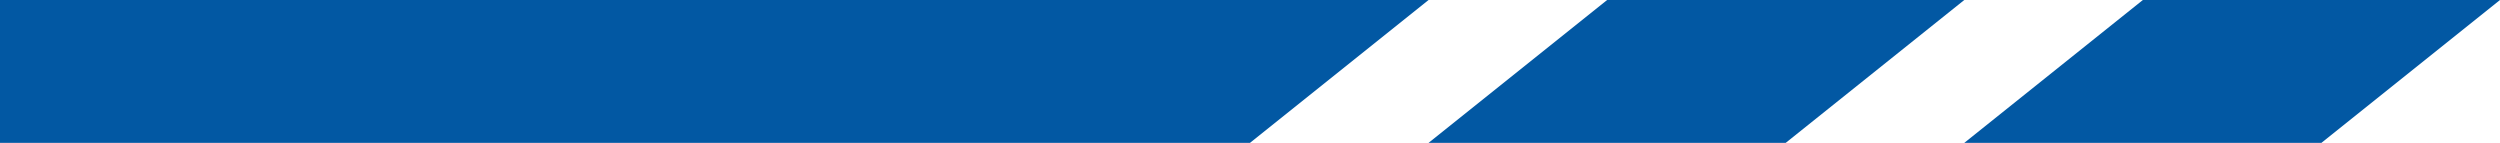
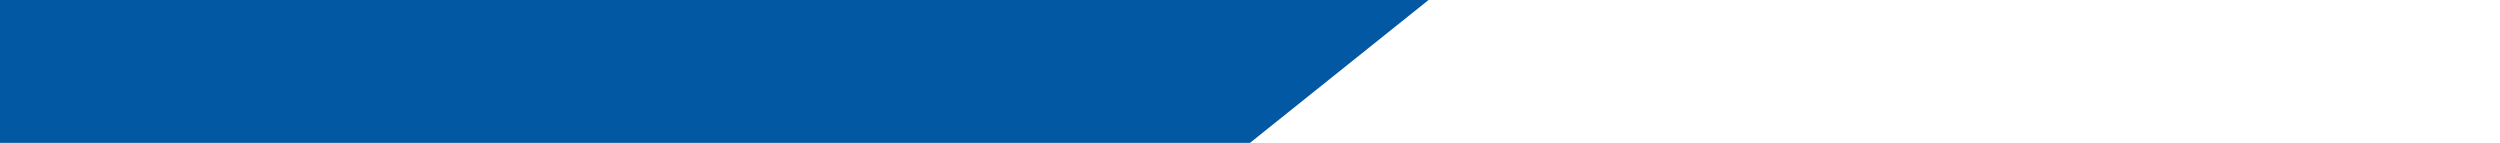
<svg xmlns="http://www.w3.org/2000/svg" width="70" height="4" viewBox="0 0 70 4" fill="none">
-   <path d="M60 0H70L65 4H55L60 0Z" fill="#0258a3" />
-   <path d="M45 0H55L50 4H40L45 0Z" fill="#0258a3" />
  <path d="M0 0H40L35 4H0V0Z" fill="#0258a3" />
</svg>